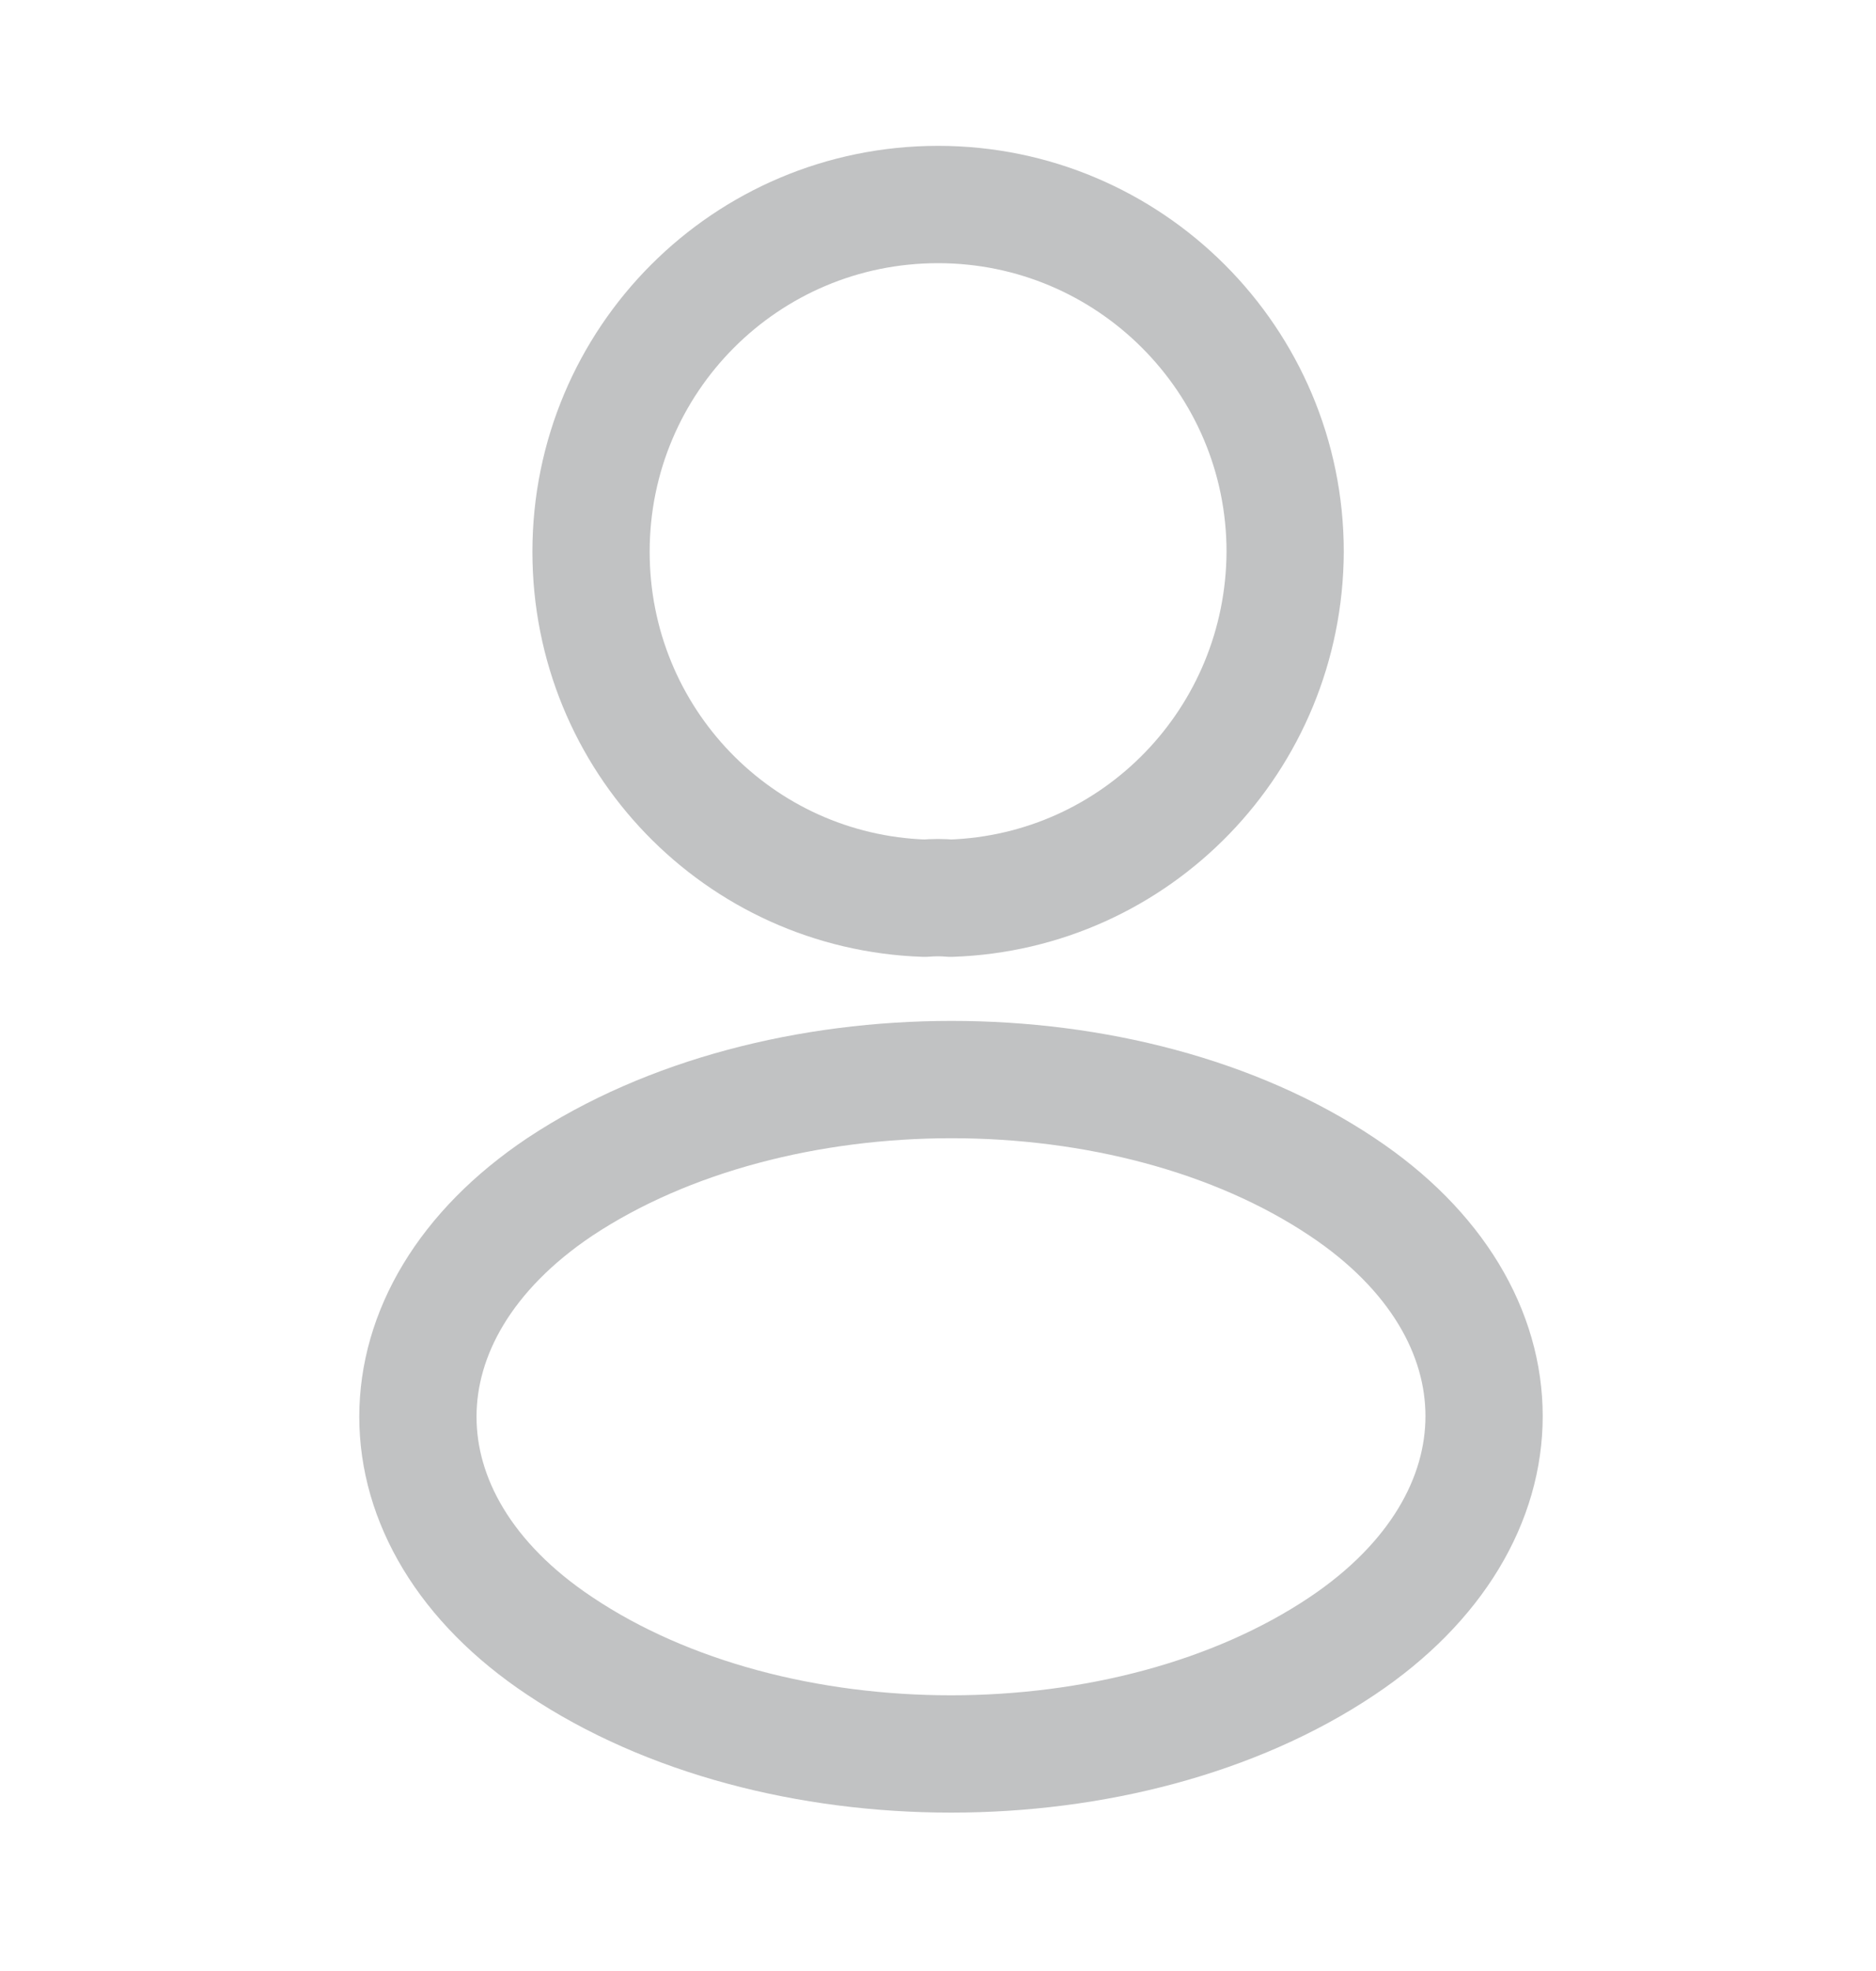
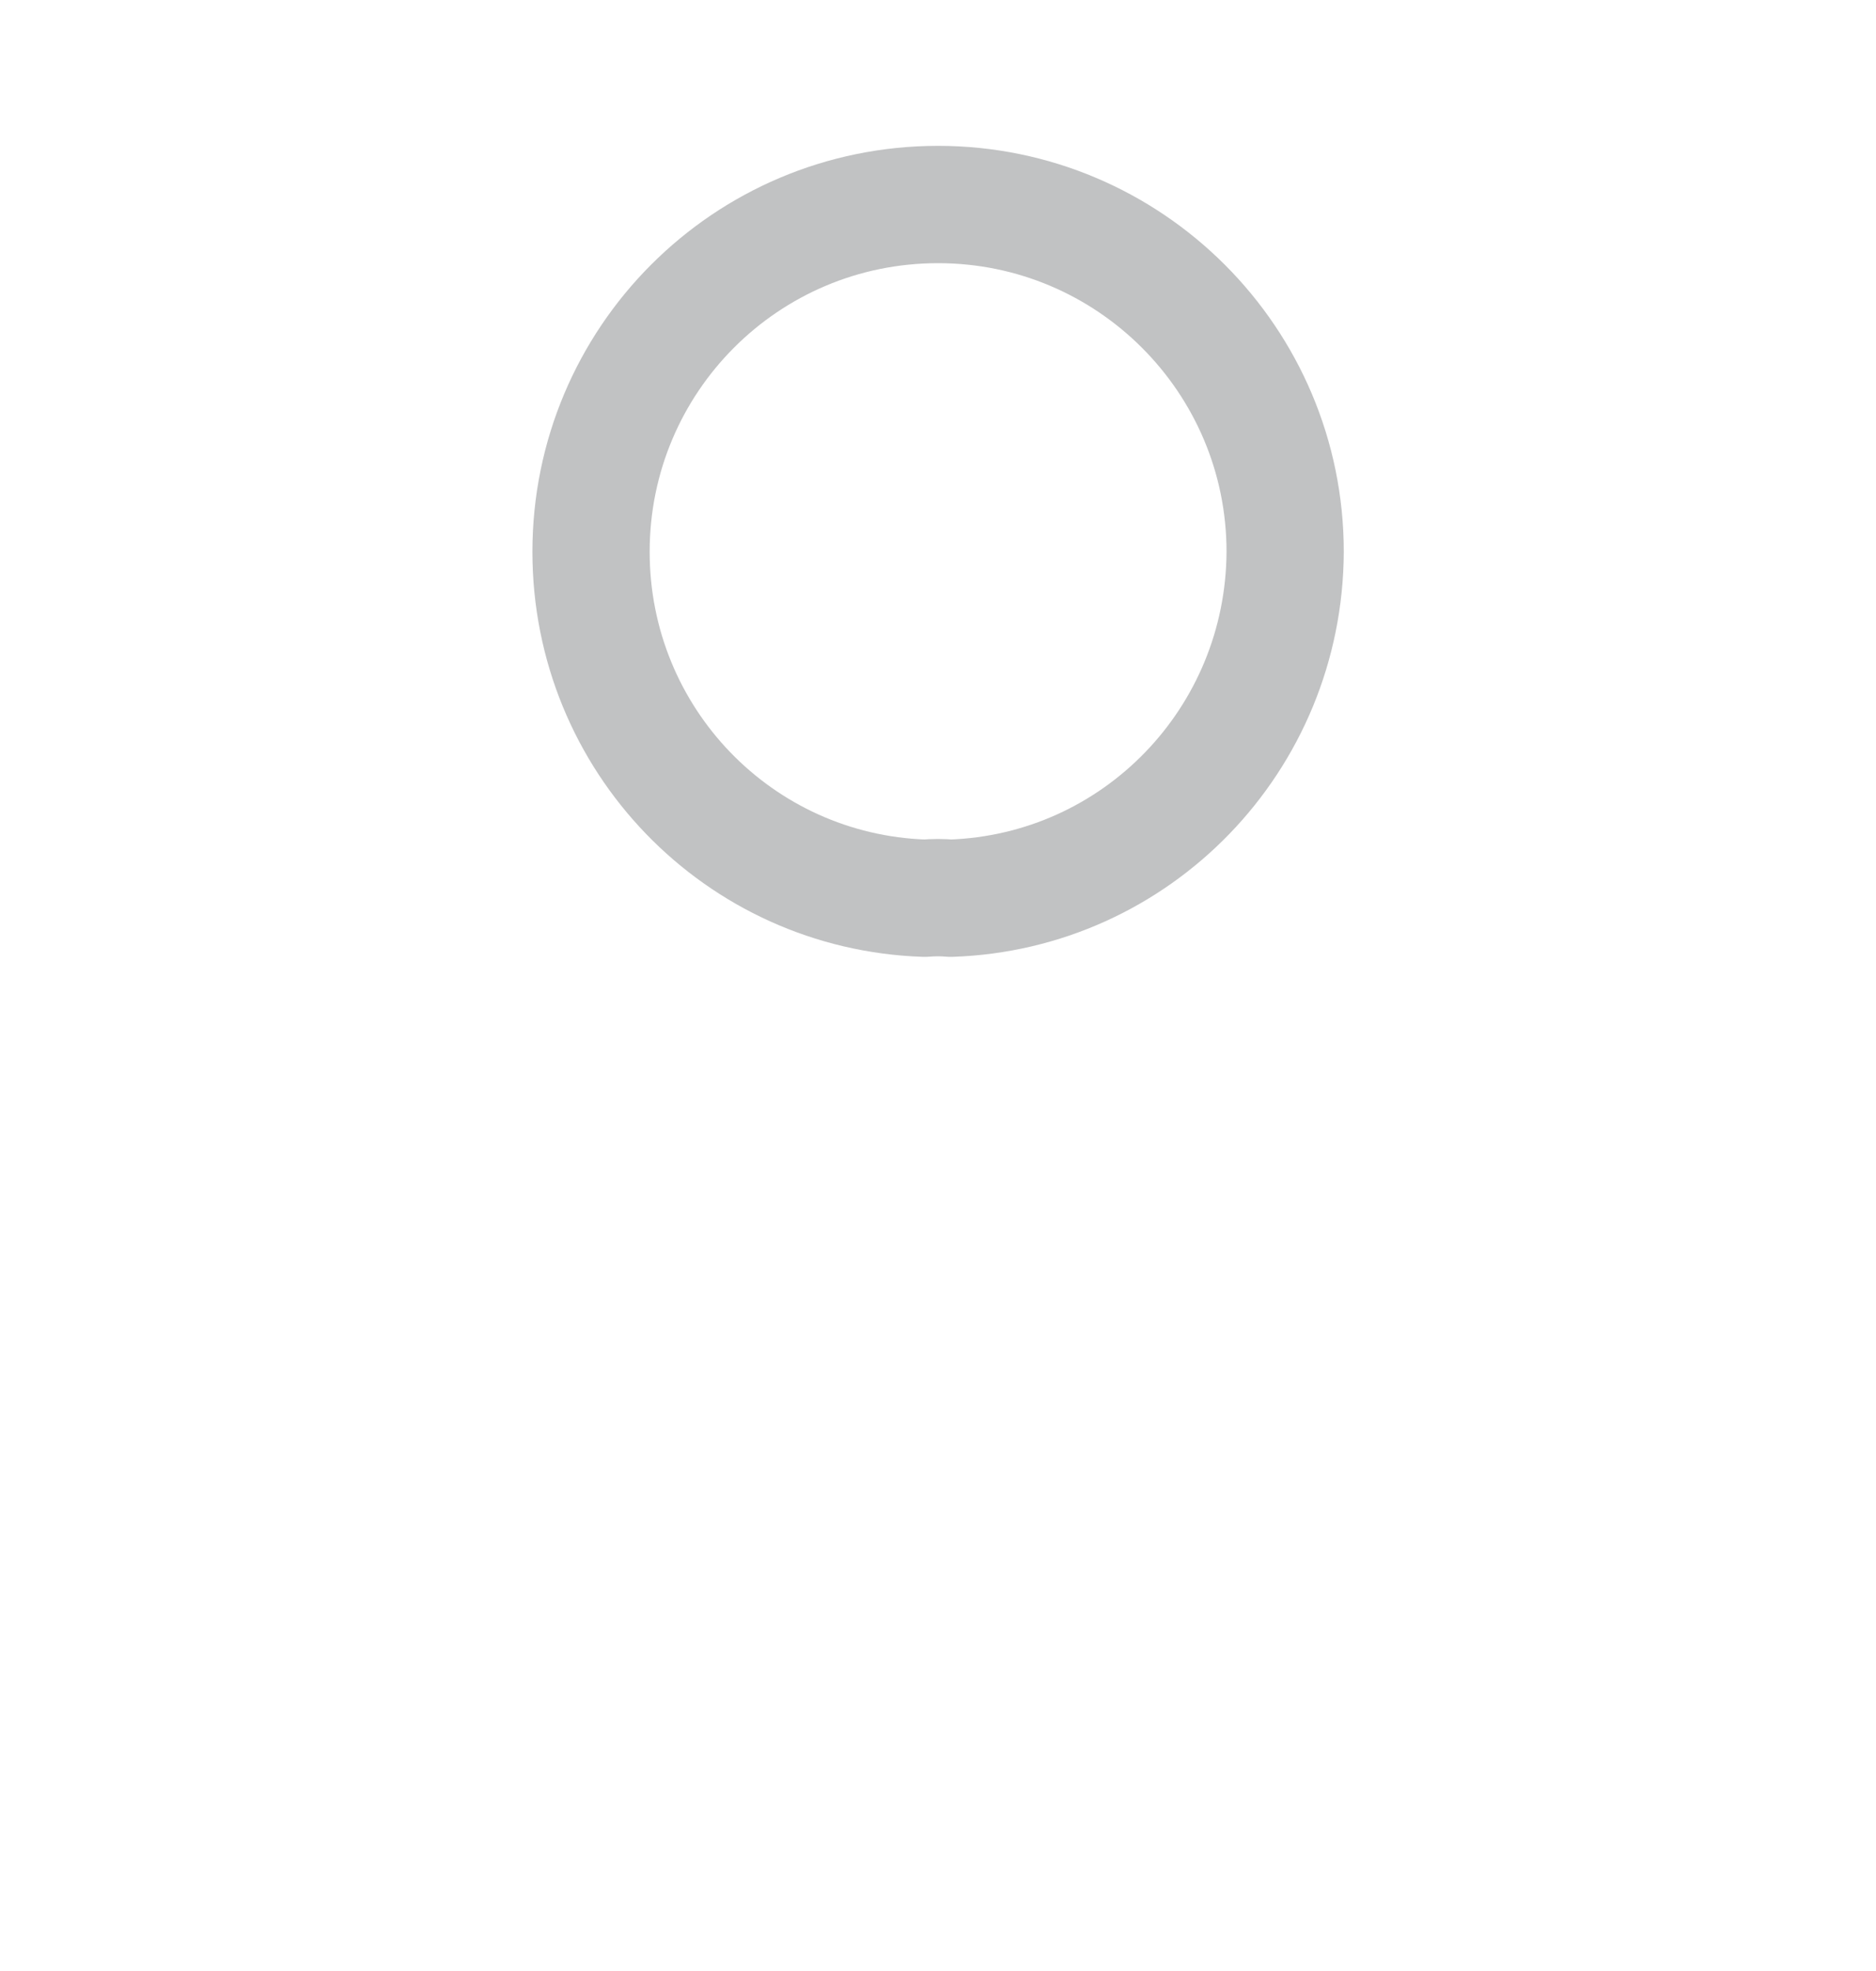
<svg xmlns="http://www.w3.org/2000/svg" width="20" height="21" viewBox="0 0 20 21" fill="none">
  <path d="M10.134 9.57C10.051 9.562 9.951 9.562 9.859 9.57C7.876 9.504 6.301 7.879 6.301 5.879C6.301 3.837 7.951 2.179 10.001 2.179C12.042 2.179 13.701 3.837 13.701 5.879C13.692 7.879 12.117 9.504 10.134 9.57Z" stroke="#C1C2C3" stroke-width="1.25" stroke-linecap="round" stroke-linejoin="round" />
-   <path d="M5.968 12.646C3.951 13.996 3.951 16.196 5.968 17.537C8.259 19.071 12.018 19.071 14.309 17.537C16.326 16.187 16.326 13.987 14.309 12.646C12.026 11.121 8.268 11.121 5.968 12.646Z" stroke="#C1C2C3" stroke-width="1.25" stroke-linecap="round" stroke-linejoin="round" />
</svg>